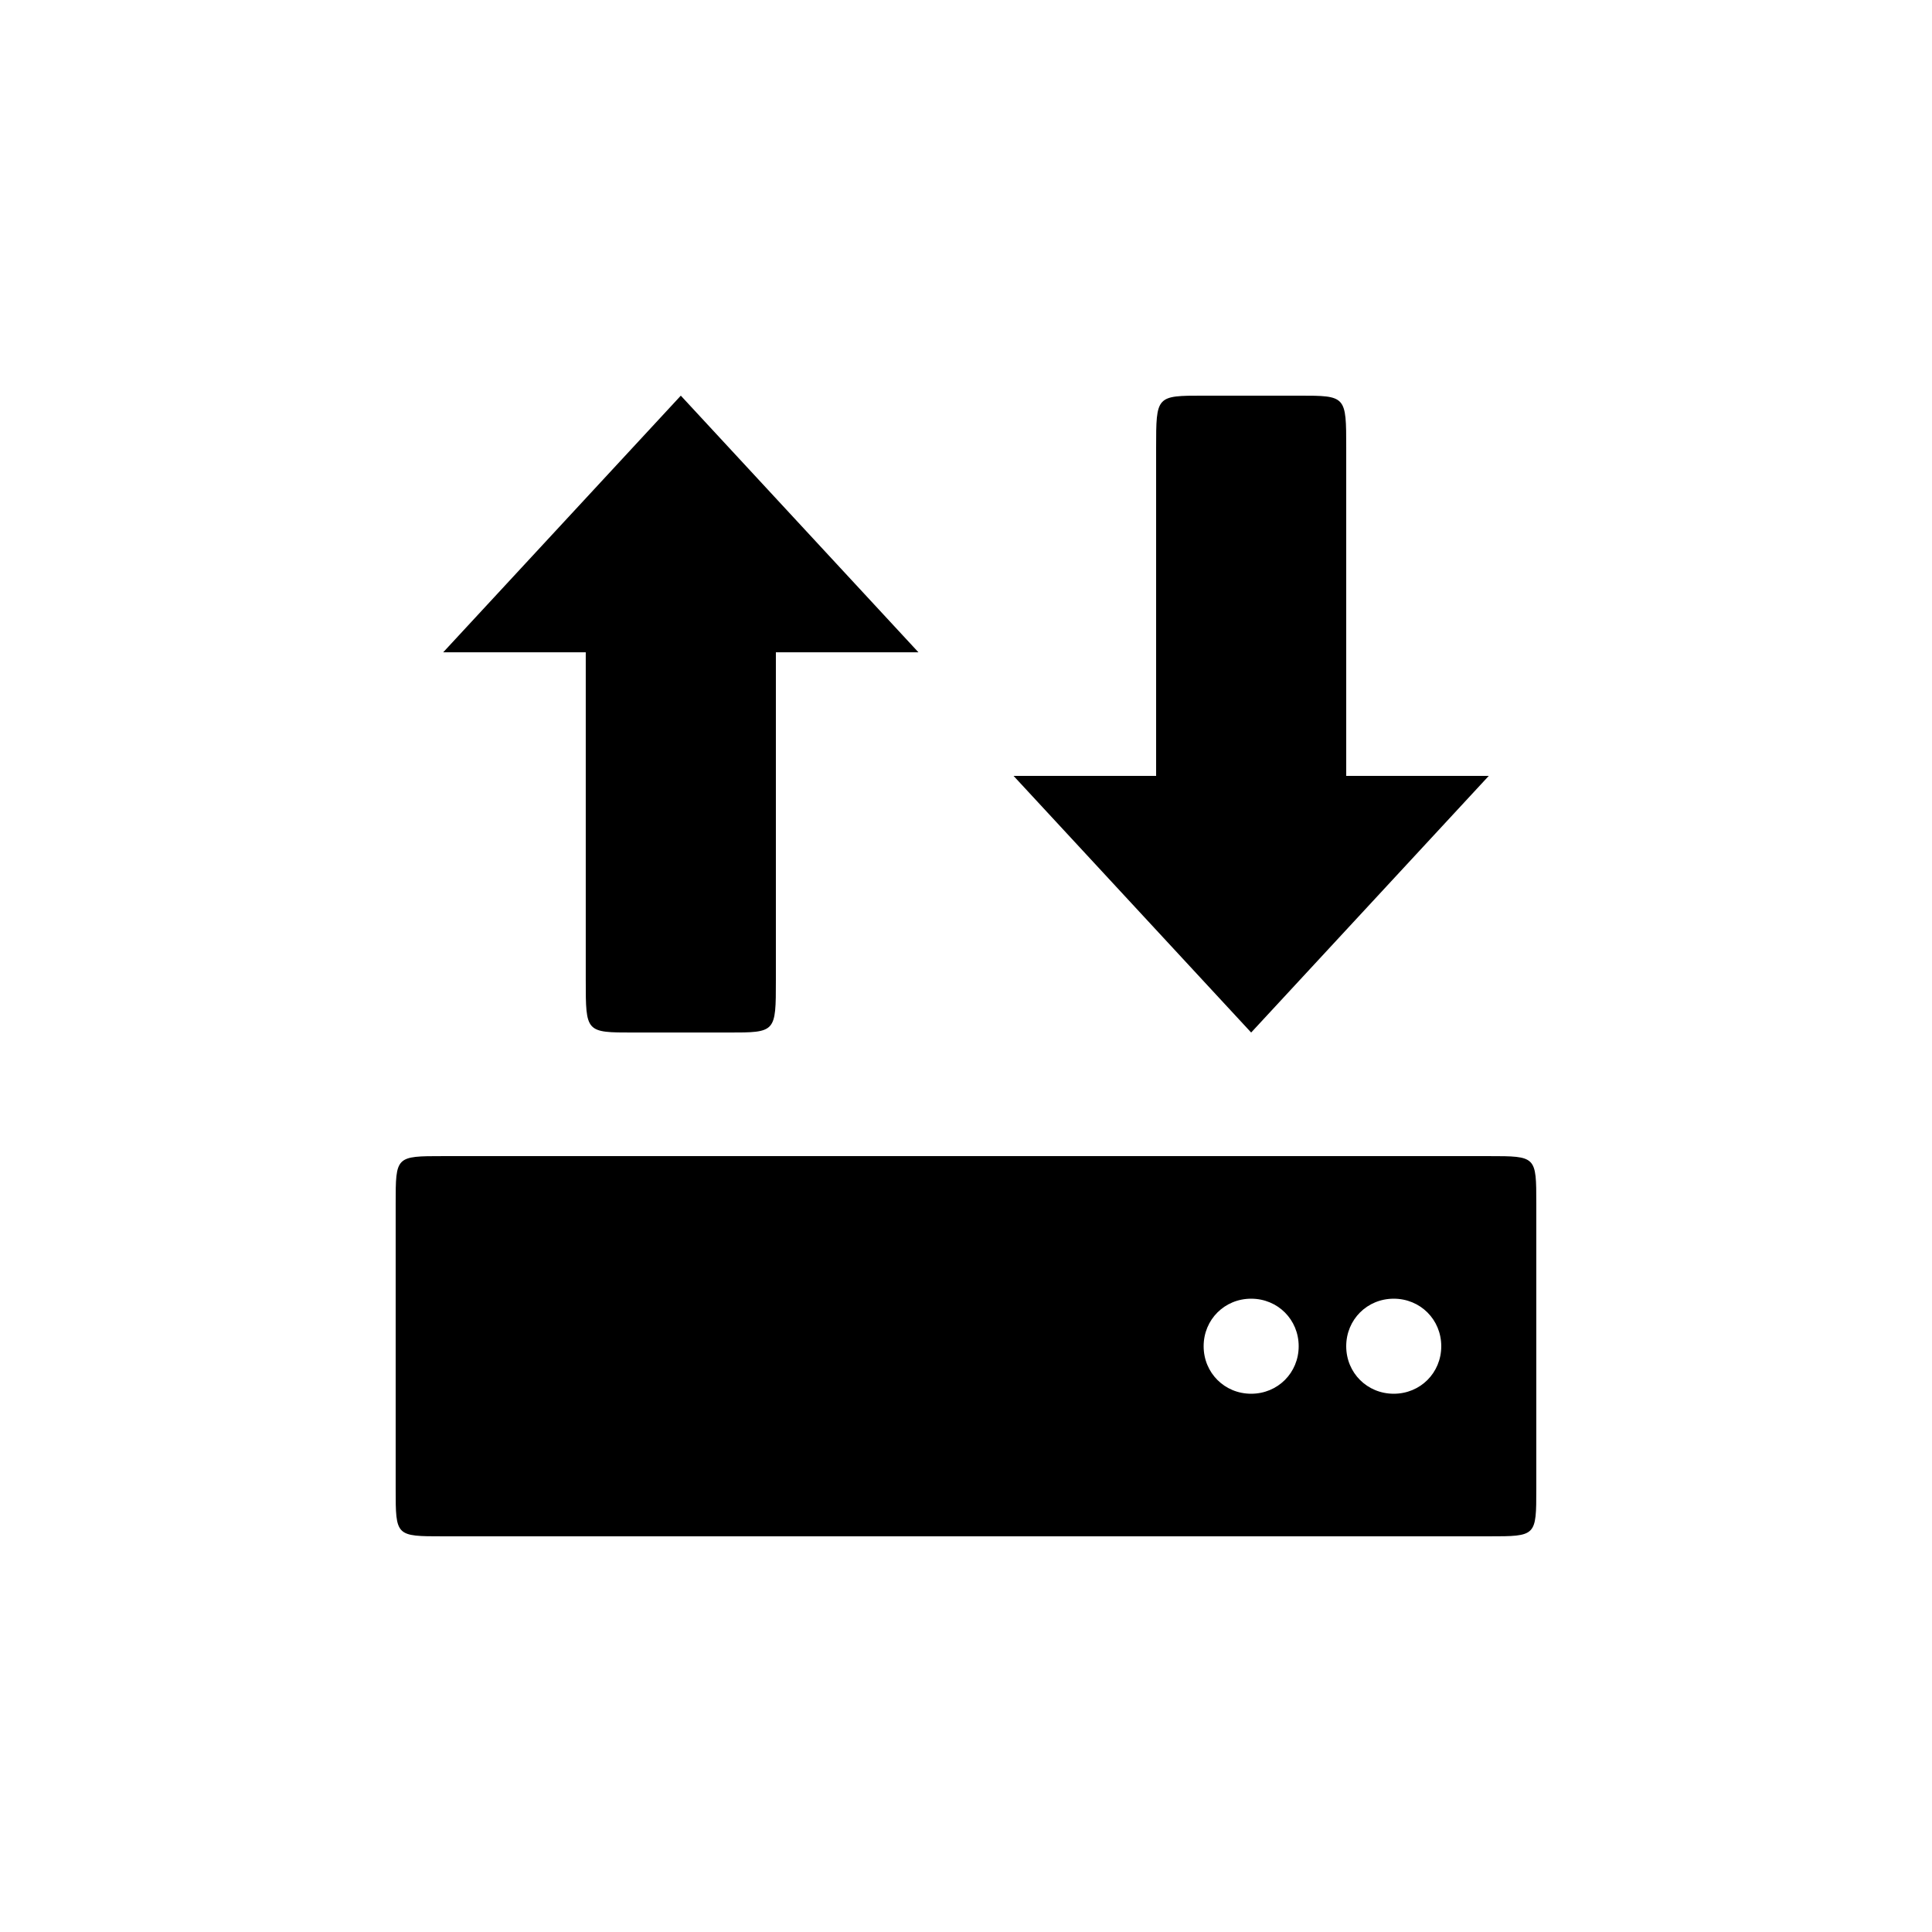
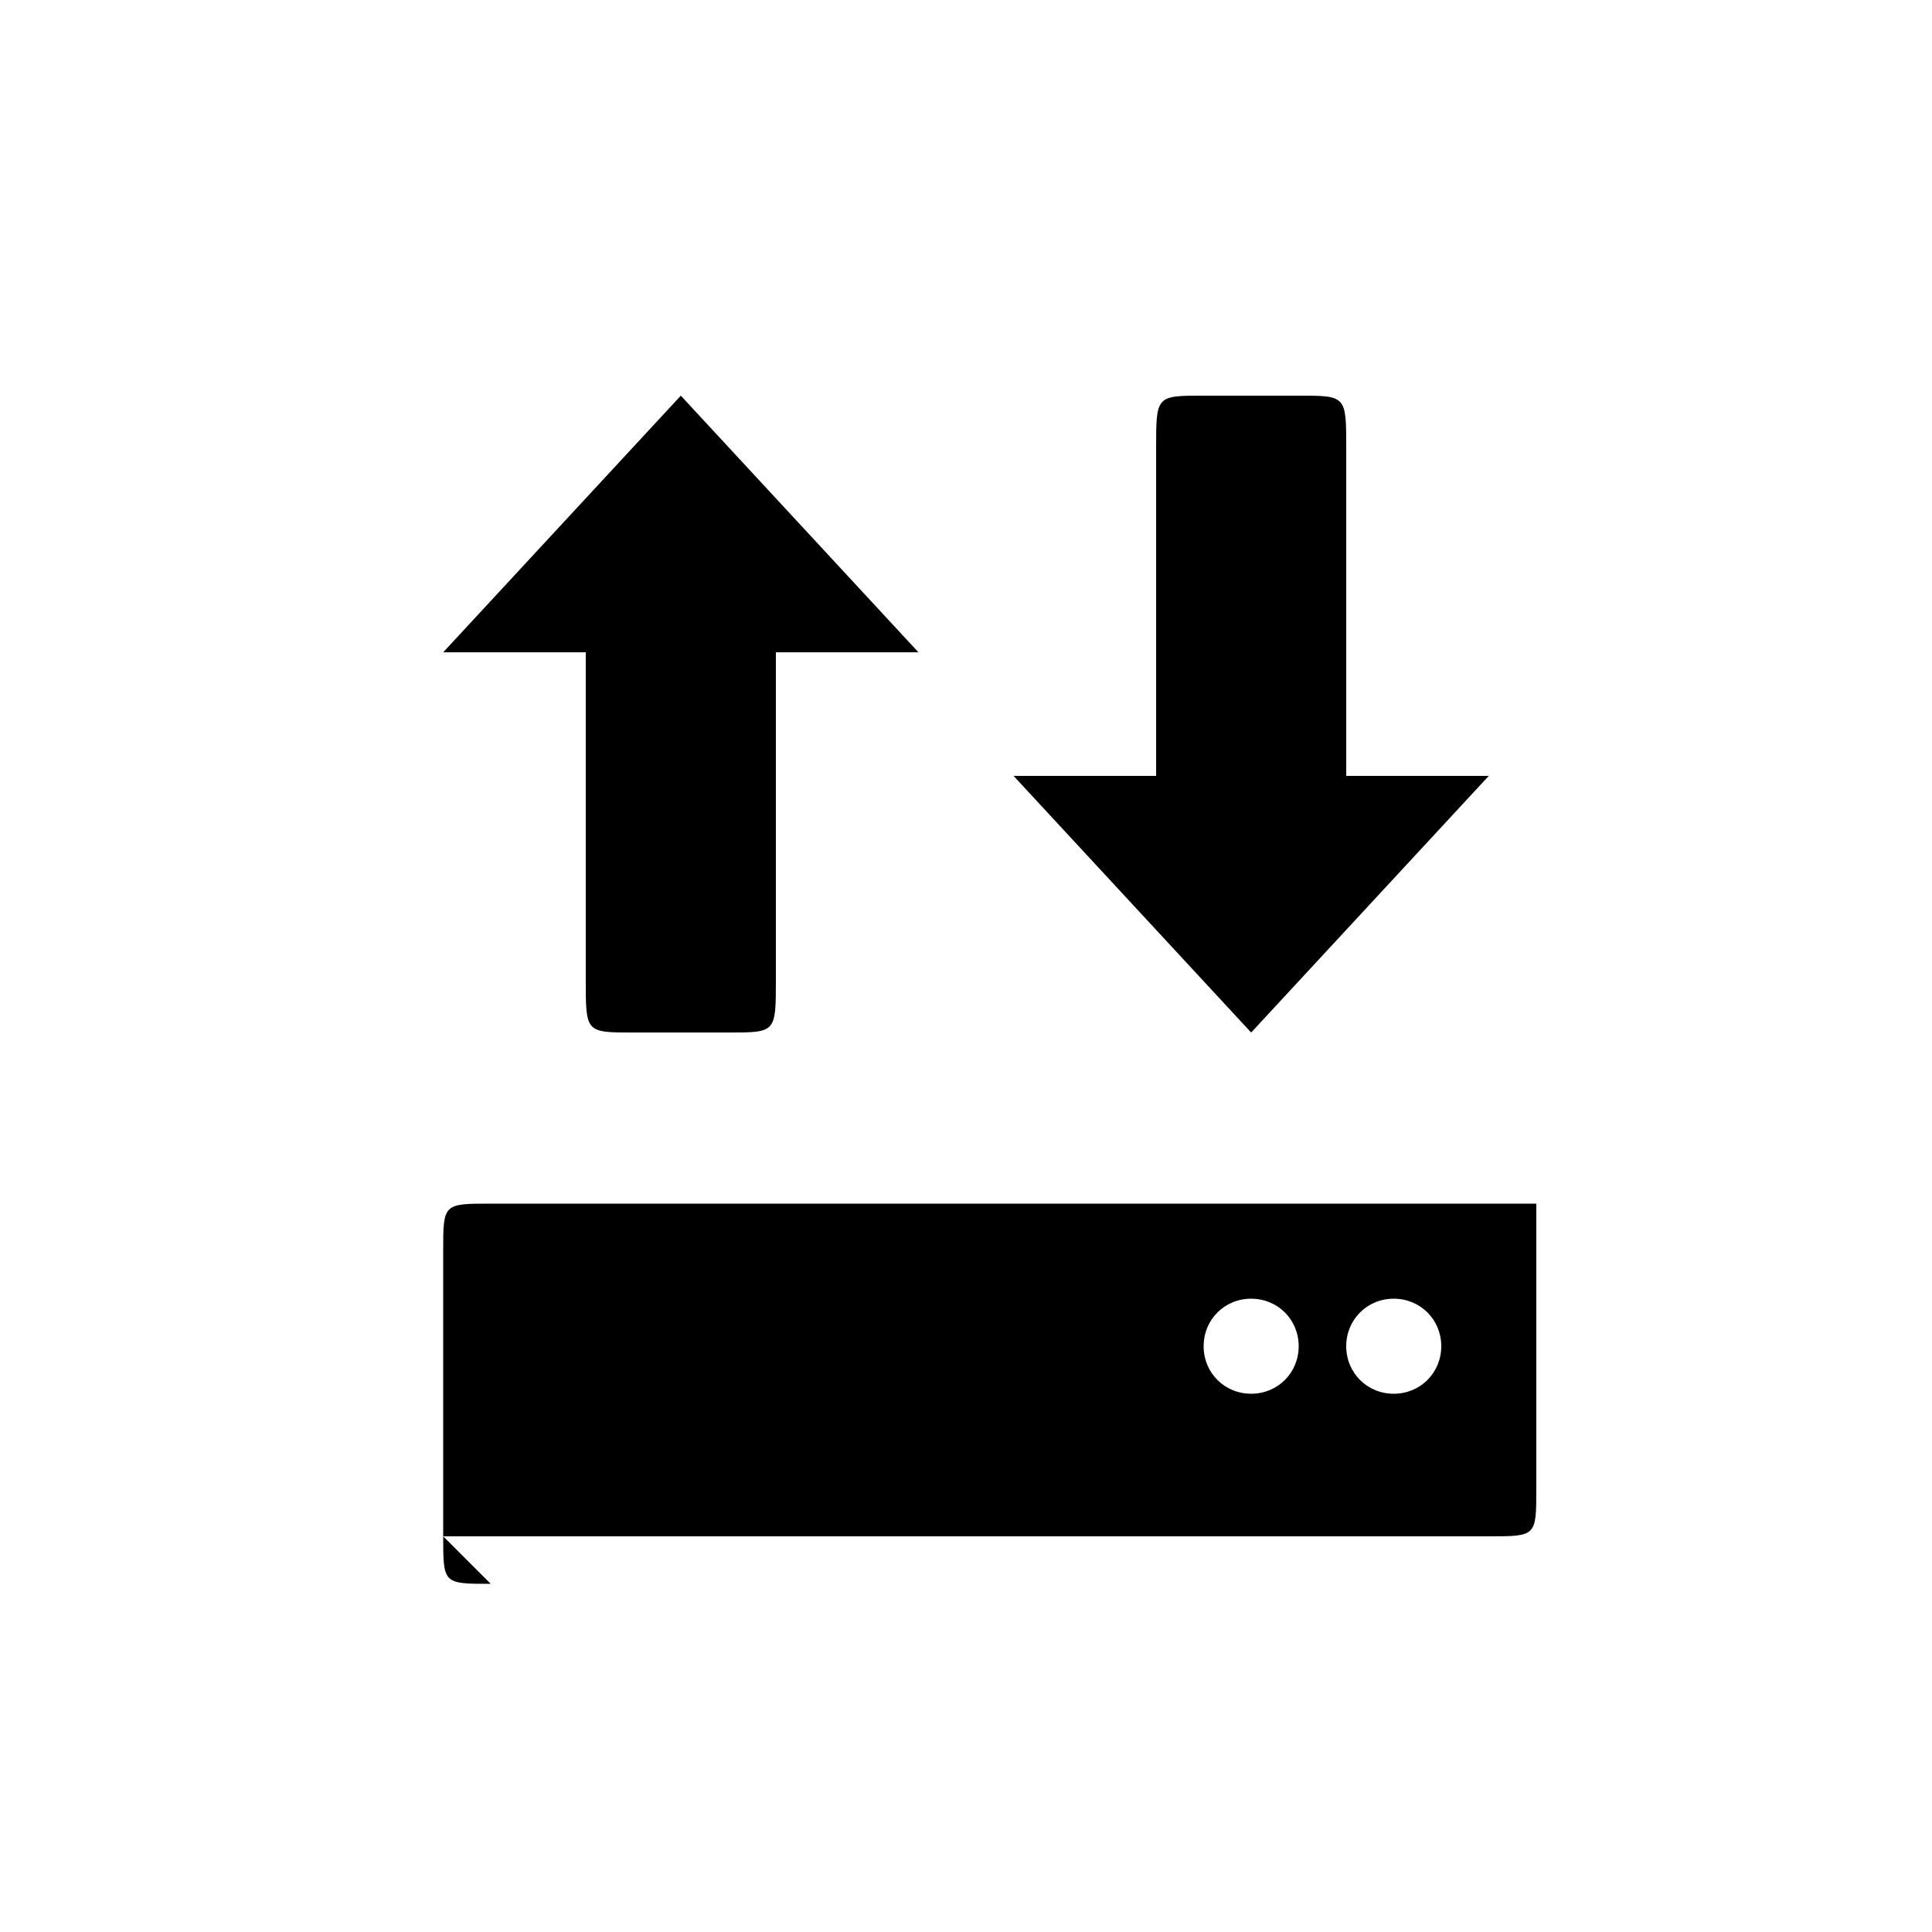
<svg xmlns="http://www.w3.org/2000/svg" fill="#000000" width="800px" height="800px" version="1.1" viewBox="144 144 512 512">
-   <path d="m311.83 417.63h25.191c12.594 0 12.594 0 12.594-13.855v-86.906h37.785l-62.977-68.016-62.977 68.016h37.785v86.906c0 13.855 0 13.855 12.594 13.855zm163.74 0 62.977-68.016h-37.785v-86.906c0-13.855 0-13.855-12.594-13.855h-25.191c-12.594 0-12.594 0-12.594 13.855v86.906h-37.785zm-214.12 133.51h277.09c12.594 0 12.594 0 12.594-12.594v-75.57c0-12.594 0-12.594-12.594-12.594h-277.09c-12.594 0-12.594 0-12.594 12.594v75.57c0 12.594 0 12.594 12.594 12.594zm214.12-37.785c-7.055 0-12.594-5.543-12.594-12.594 0-7.055 5.543-12.594 12.594-12.594 7.055 0 12.594 5.543 12.594 12.594 0 7.055-5.543 12.594-12.594 12.594zm37.785 0c-7.055 0-12.594-5.543-12.594-12.594 0-7.055 5.543-12.594 12.594-12.594 7.055 0 12.594 5.543 12.594 12.594 0 7.055-5.543 12.594-12.594 12.594z" />
+   <path d="m311.83 417.63h25.191c12.594 0 12.594 0 12.594-13.855v-86.906h37.785l-62.977-68.016-62.977 68.016h37.785v86.906c0 13.855 0 13.855 12.594 13.855zm163.74 0 62.977-68.016h-37.785v-86.906c0-13.855 0-13.855-12.594-13.855h-25.191c-12.594 0-12.594 0-12.594 13.855v86.906h-37.785zm-214.12 133.51h277.09c12.594 0 12.594 0 12.594-12.594v-75.57h-277.09c-12.594 0-12.594 0-12.594 12.594v75.57c0 12.594 0 12.594 12.594 12.594zm214.12-37.785c-7.055 0-12.594-5.543-12.594-12.594 0-7.055 5.543-12.594 12.594-12.594 7.055 0 12.594 5.543 12.594 12.594 0 7.055-5.543 12.594-12.594 12.594zm37.785 0c-7.055 0-12.594-5.543-12.594-12.594 0-7.055 5.543-12.594 12.594-12.594 7.055 0 12.594 5.543 12.594 12.594 0 7.055-5.543 12.594-12.594 12.594z" />
</svg>